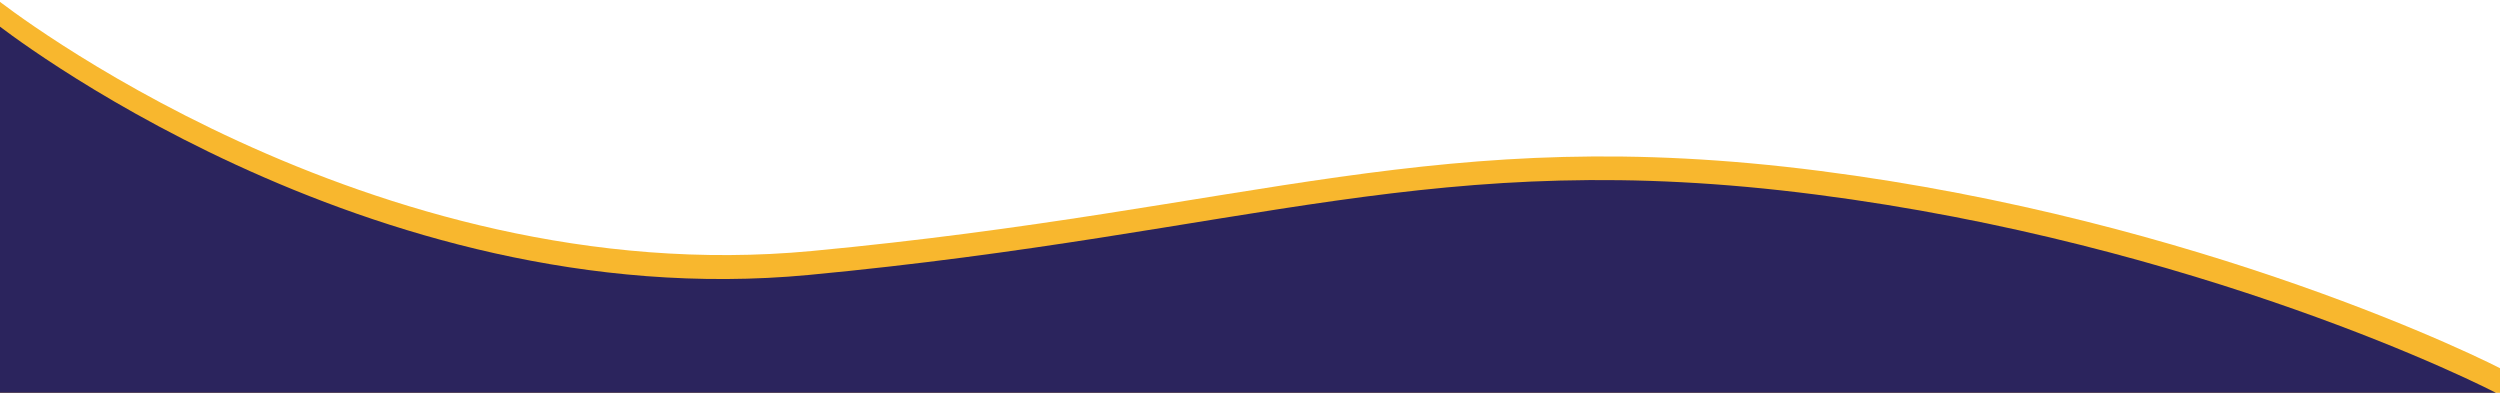
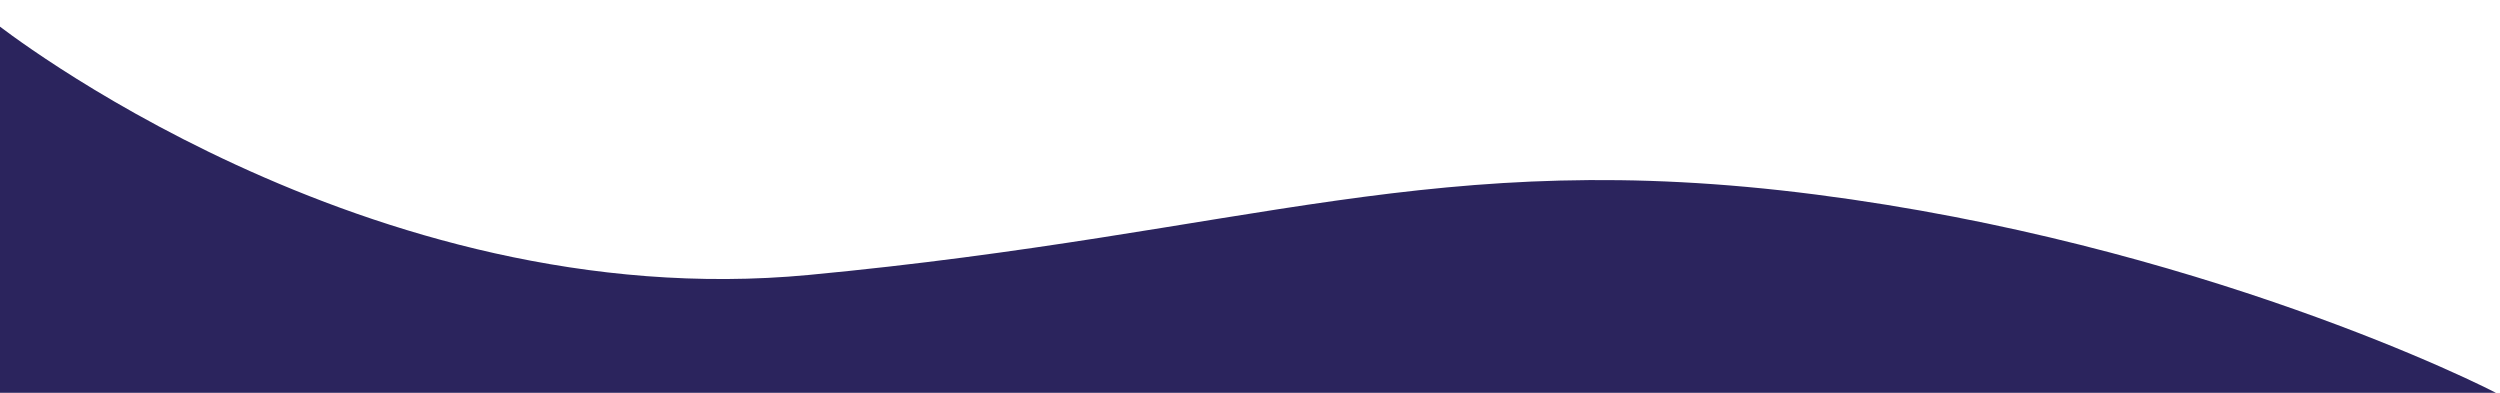
<svg xmlns="http://www.w3.org/2000/svg" width="541" height="85" viewBox="0 0 541 85">
  <g id="Page-1" fill="none" fill-rule="evenodd" stroke="none" stroke-width="1">
    <g id="curve--footer" fill-rule="nonzero">
-       <path id="Path" fill="#F8B72E" d="M543 86v-5.27c-5.24-3-66.7-33.18-149.2-43.75-82.48-10.57-122.19 8.31-218.17 17.34C79.65 63.35-.52 0-.52 0v80.7H-1v5.27h544V86z" />
      <path id="Path" fill="#2B245D" d="M-1 5s80.12 63.56 176 54.5c95.9-9.06 135.56-28 217.96-17.4C475.36 52.7 536.76 82.98 542 86H-1V5z" />
    </g>
  </g>
</svg>